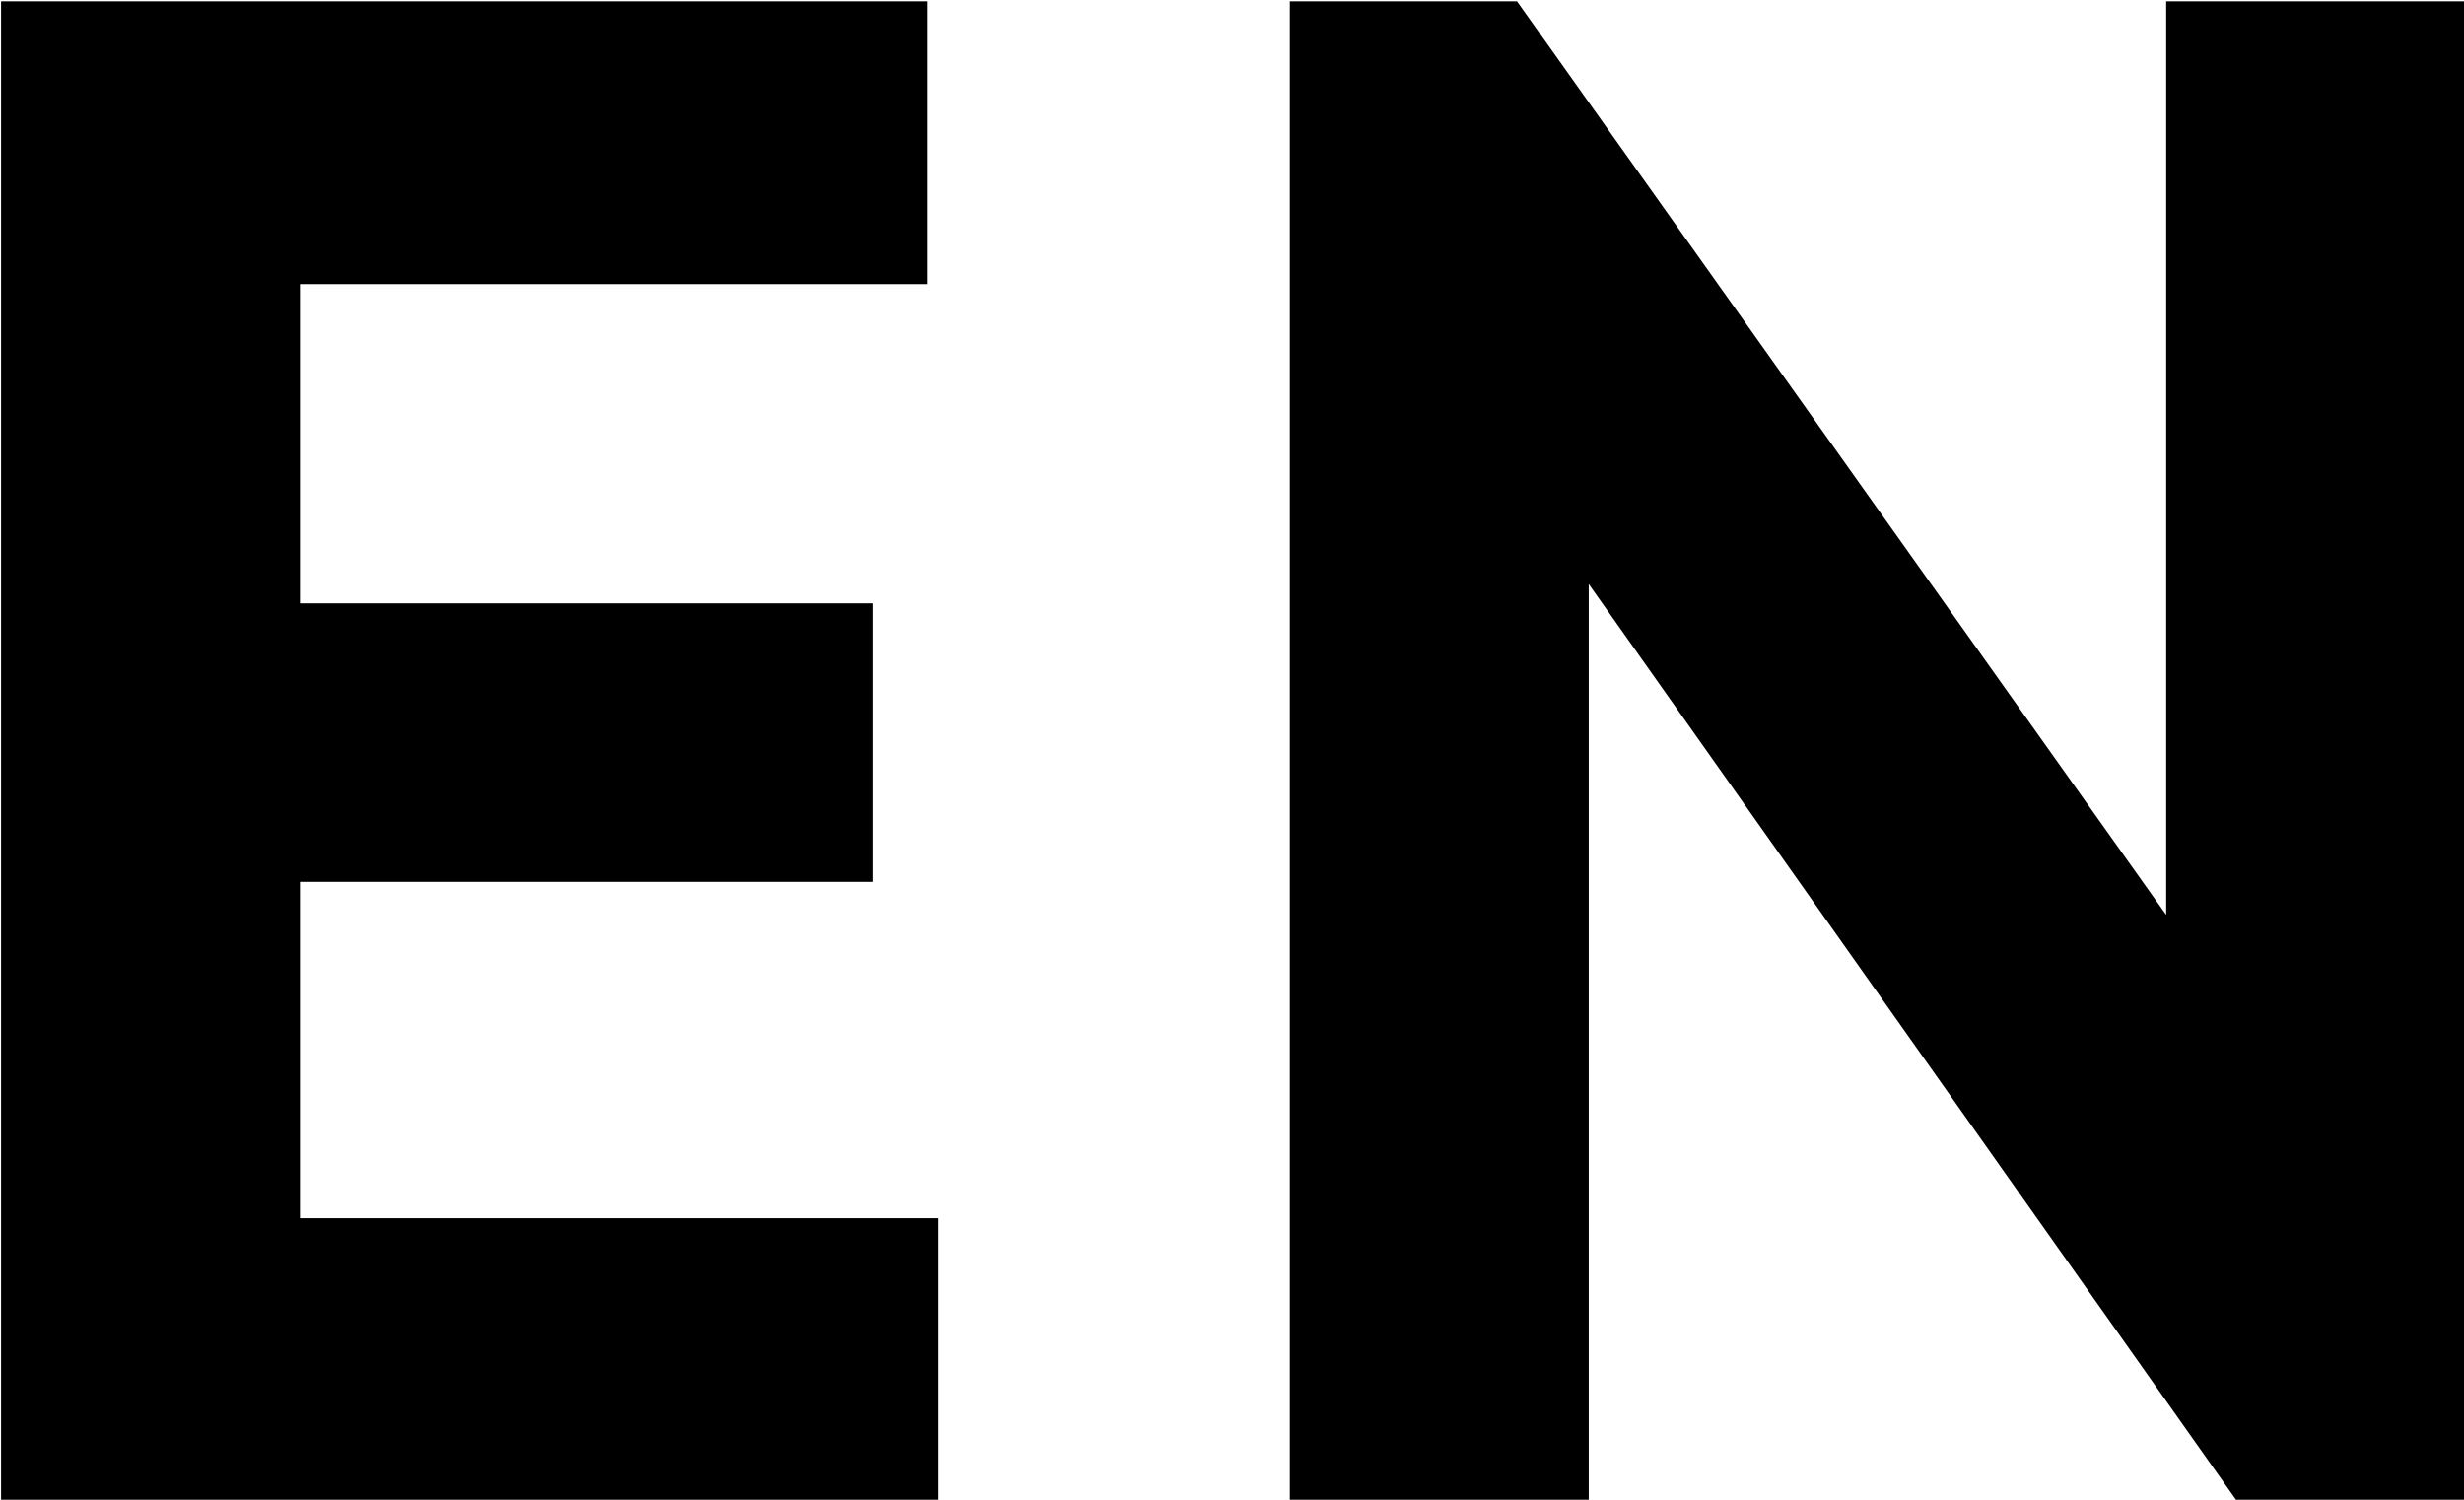
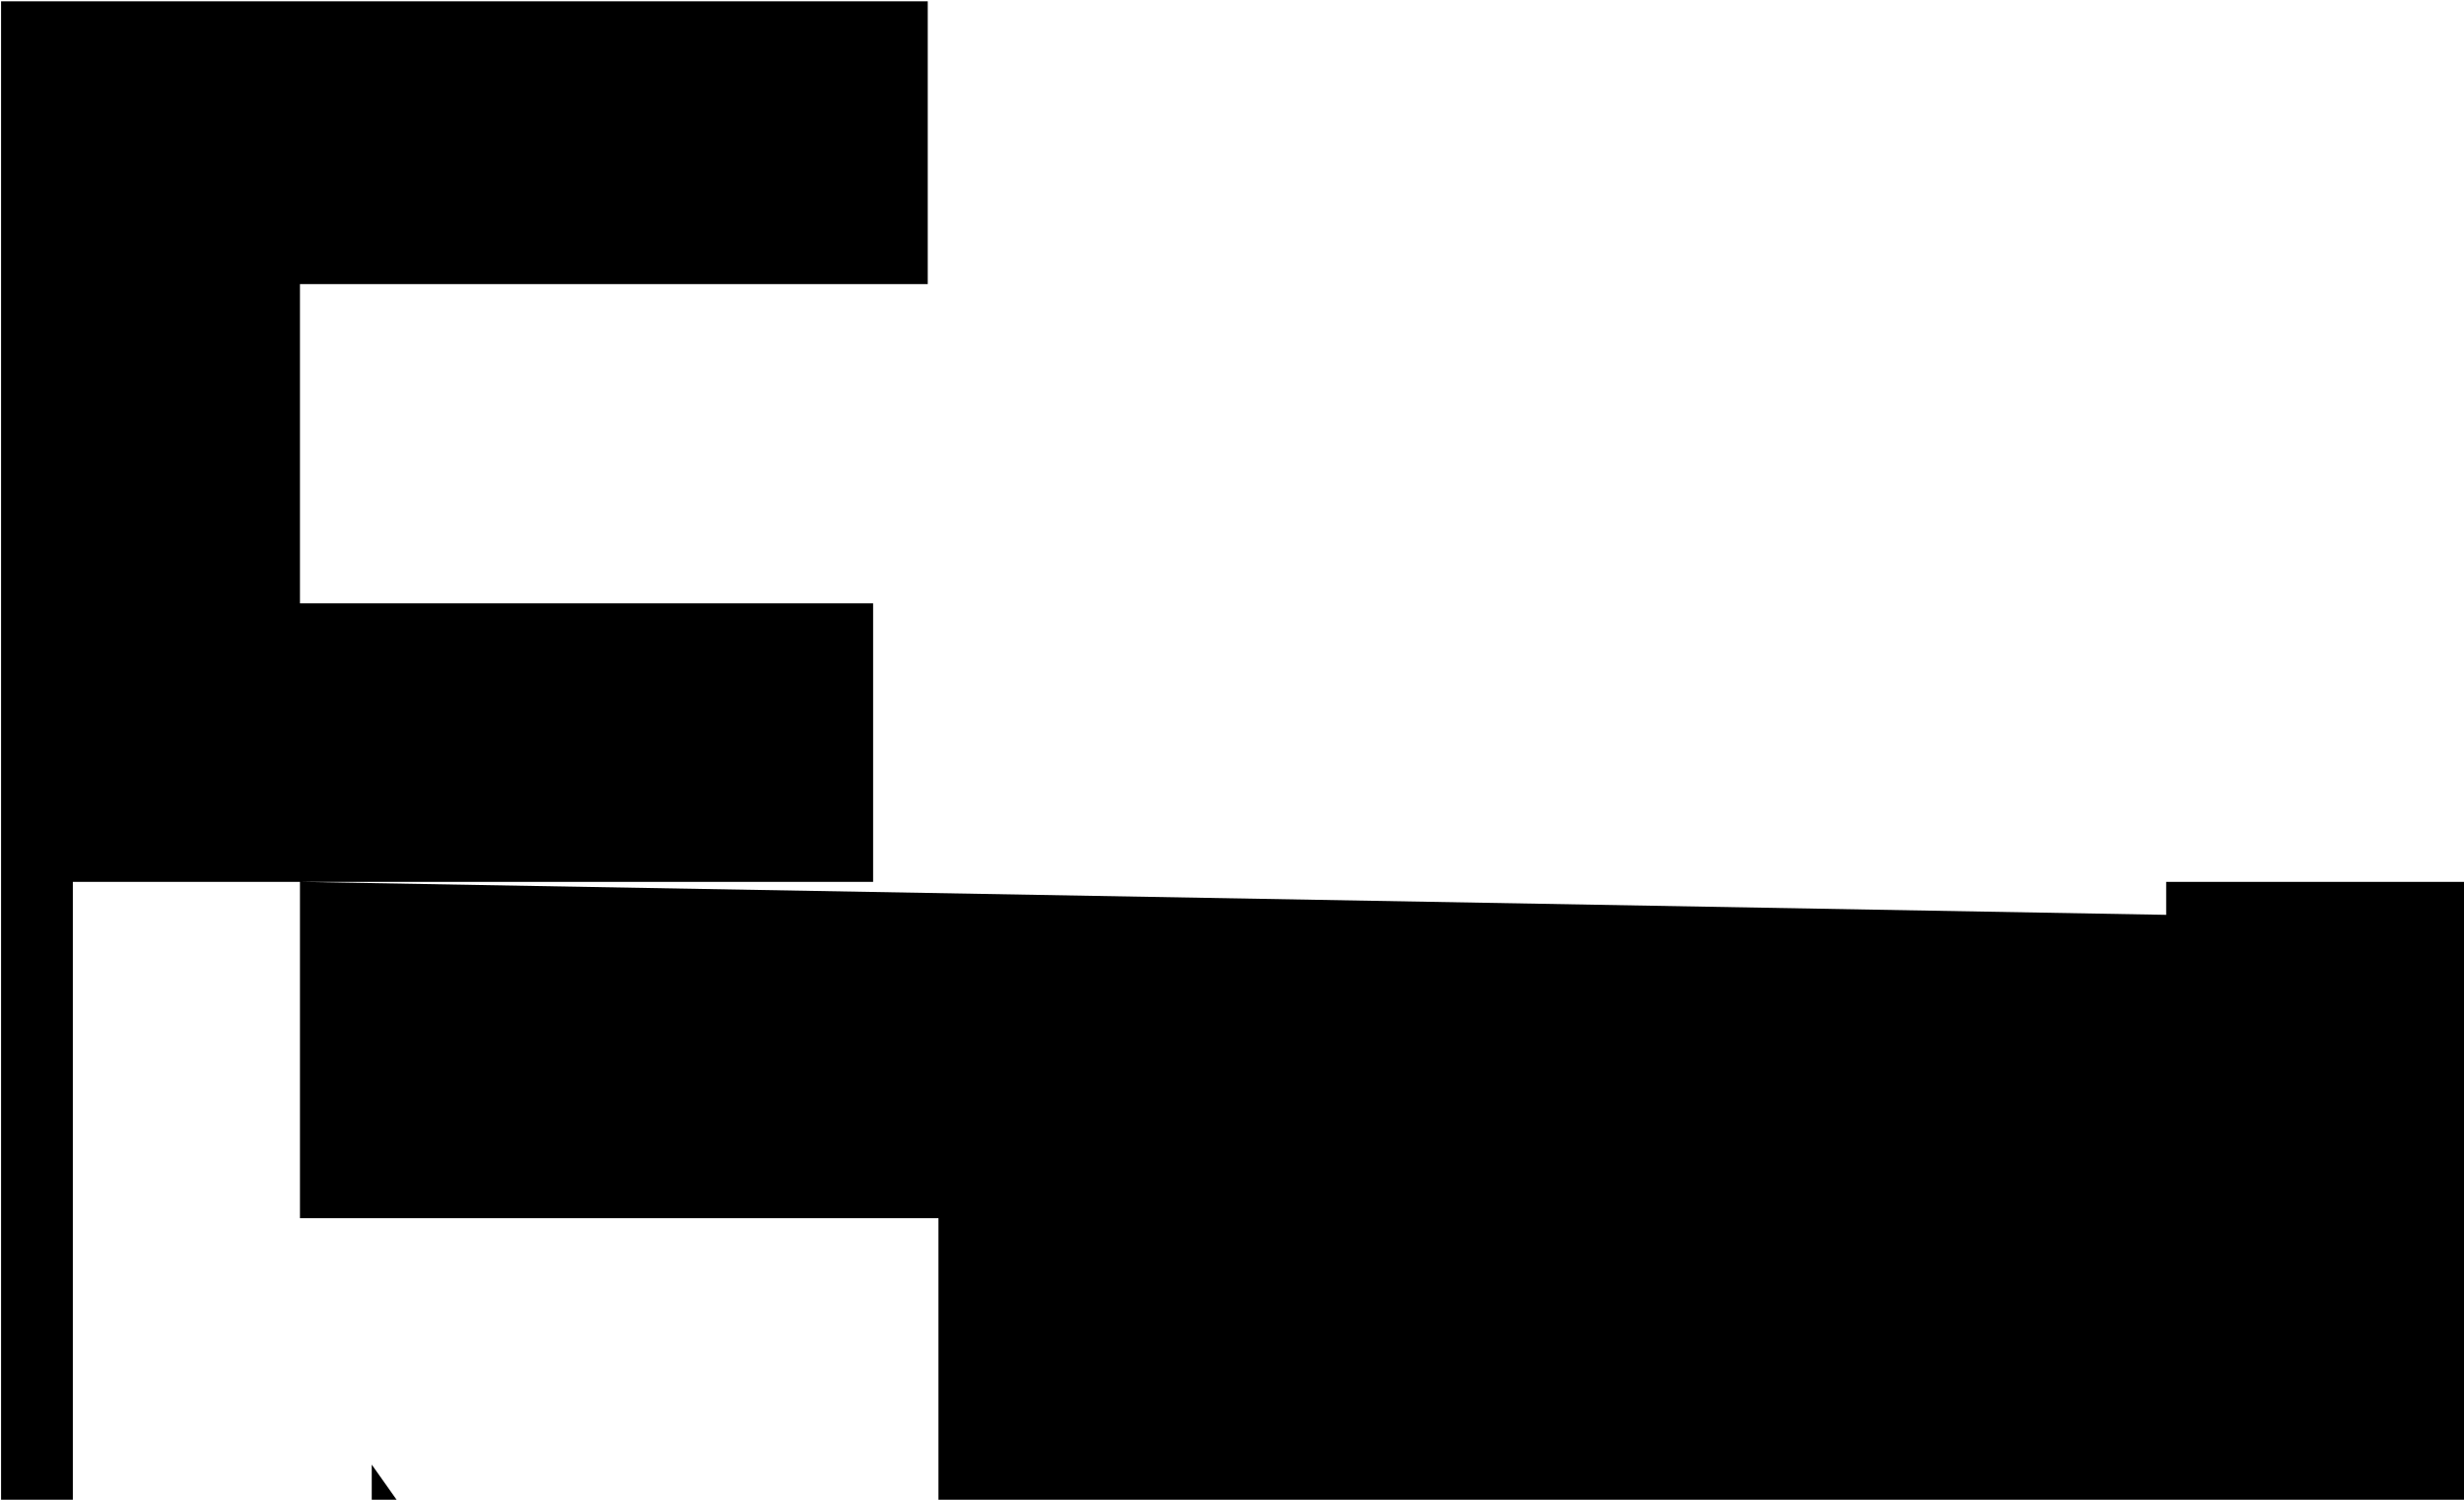
<svg xmlns="http://www.w3.org/2000/svg" width="23" height="14" viewBox="0 0 23 14">
  <defs>
    <style>
      .cls-1 {
        fill-rule: evenodd;
      }
    </style>
  </defs>
-   <path id="EN.svg" class="cls-1" d="M1338.8,54.232h5.35v-2.6h-5.35v-2.98h5.86v-2.64h-8.65v14h8.75v-2.64h-5.96v-3.14Zm17.42,0.308-6.06-8.528h-2.12v14h2.79v-8.56l6.05,8.56H1359v-14h-2.78V54.54Z" transform="translate(-1336 -46)" />
+   <path id="EN.svg" class="cls-1" d="M1338.8,54.232h5.35v-2.6h-5.35v-2.98h5.86v-2.64h-8.65v14h8.75v-2.64h-5.96v-3.14Zh-2.12v14h2.79v-8.56l6.05,8.56H1359v-14h-2.78V54.54Z" transform="translate(-1336 -46)" />
</svg>